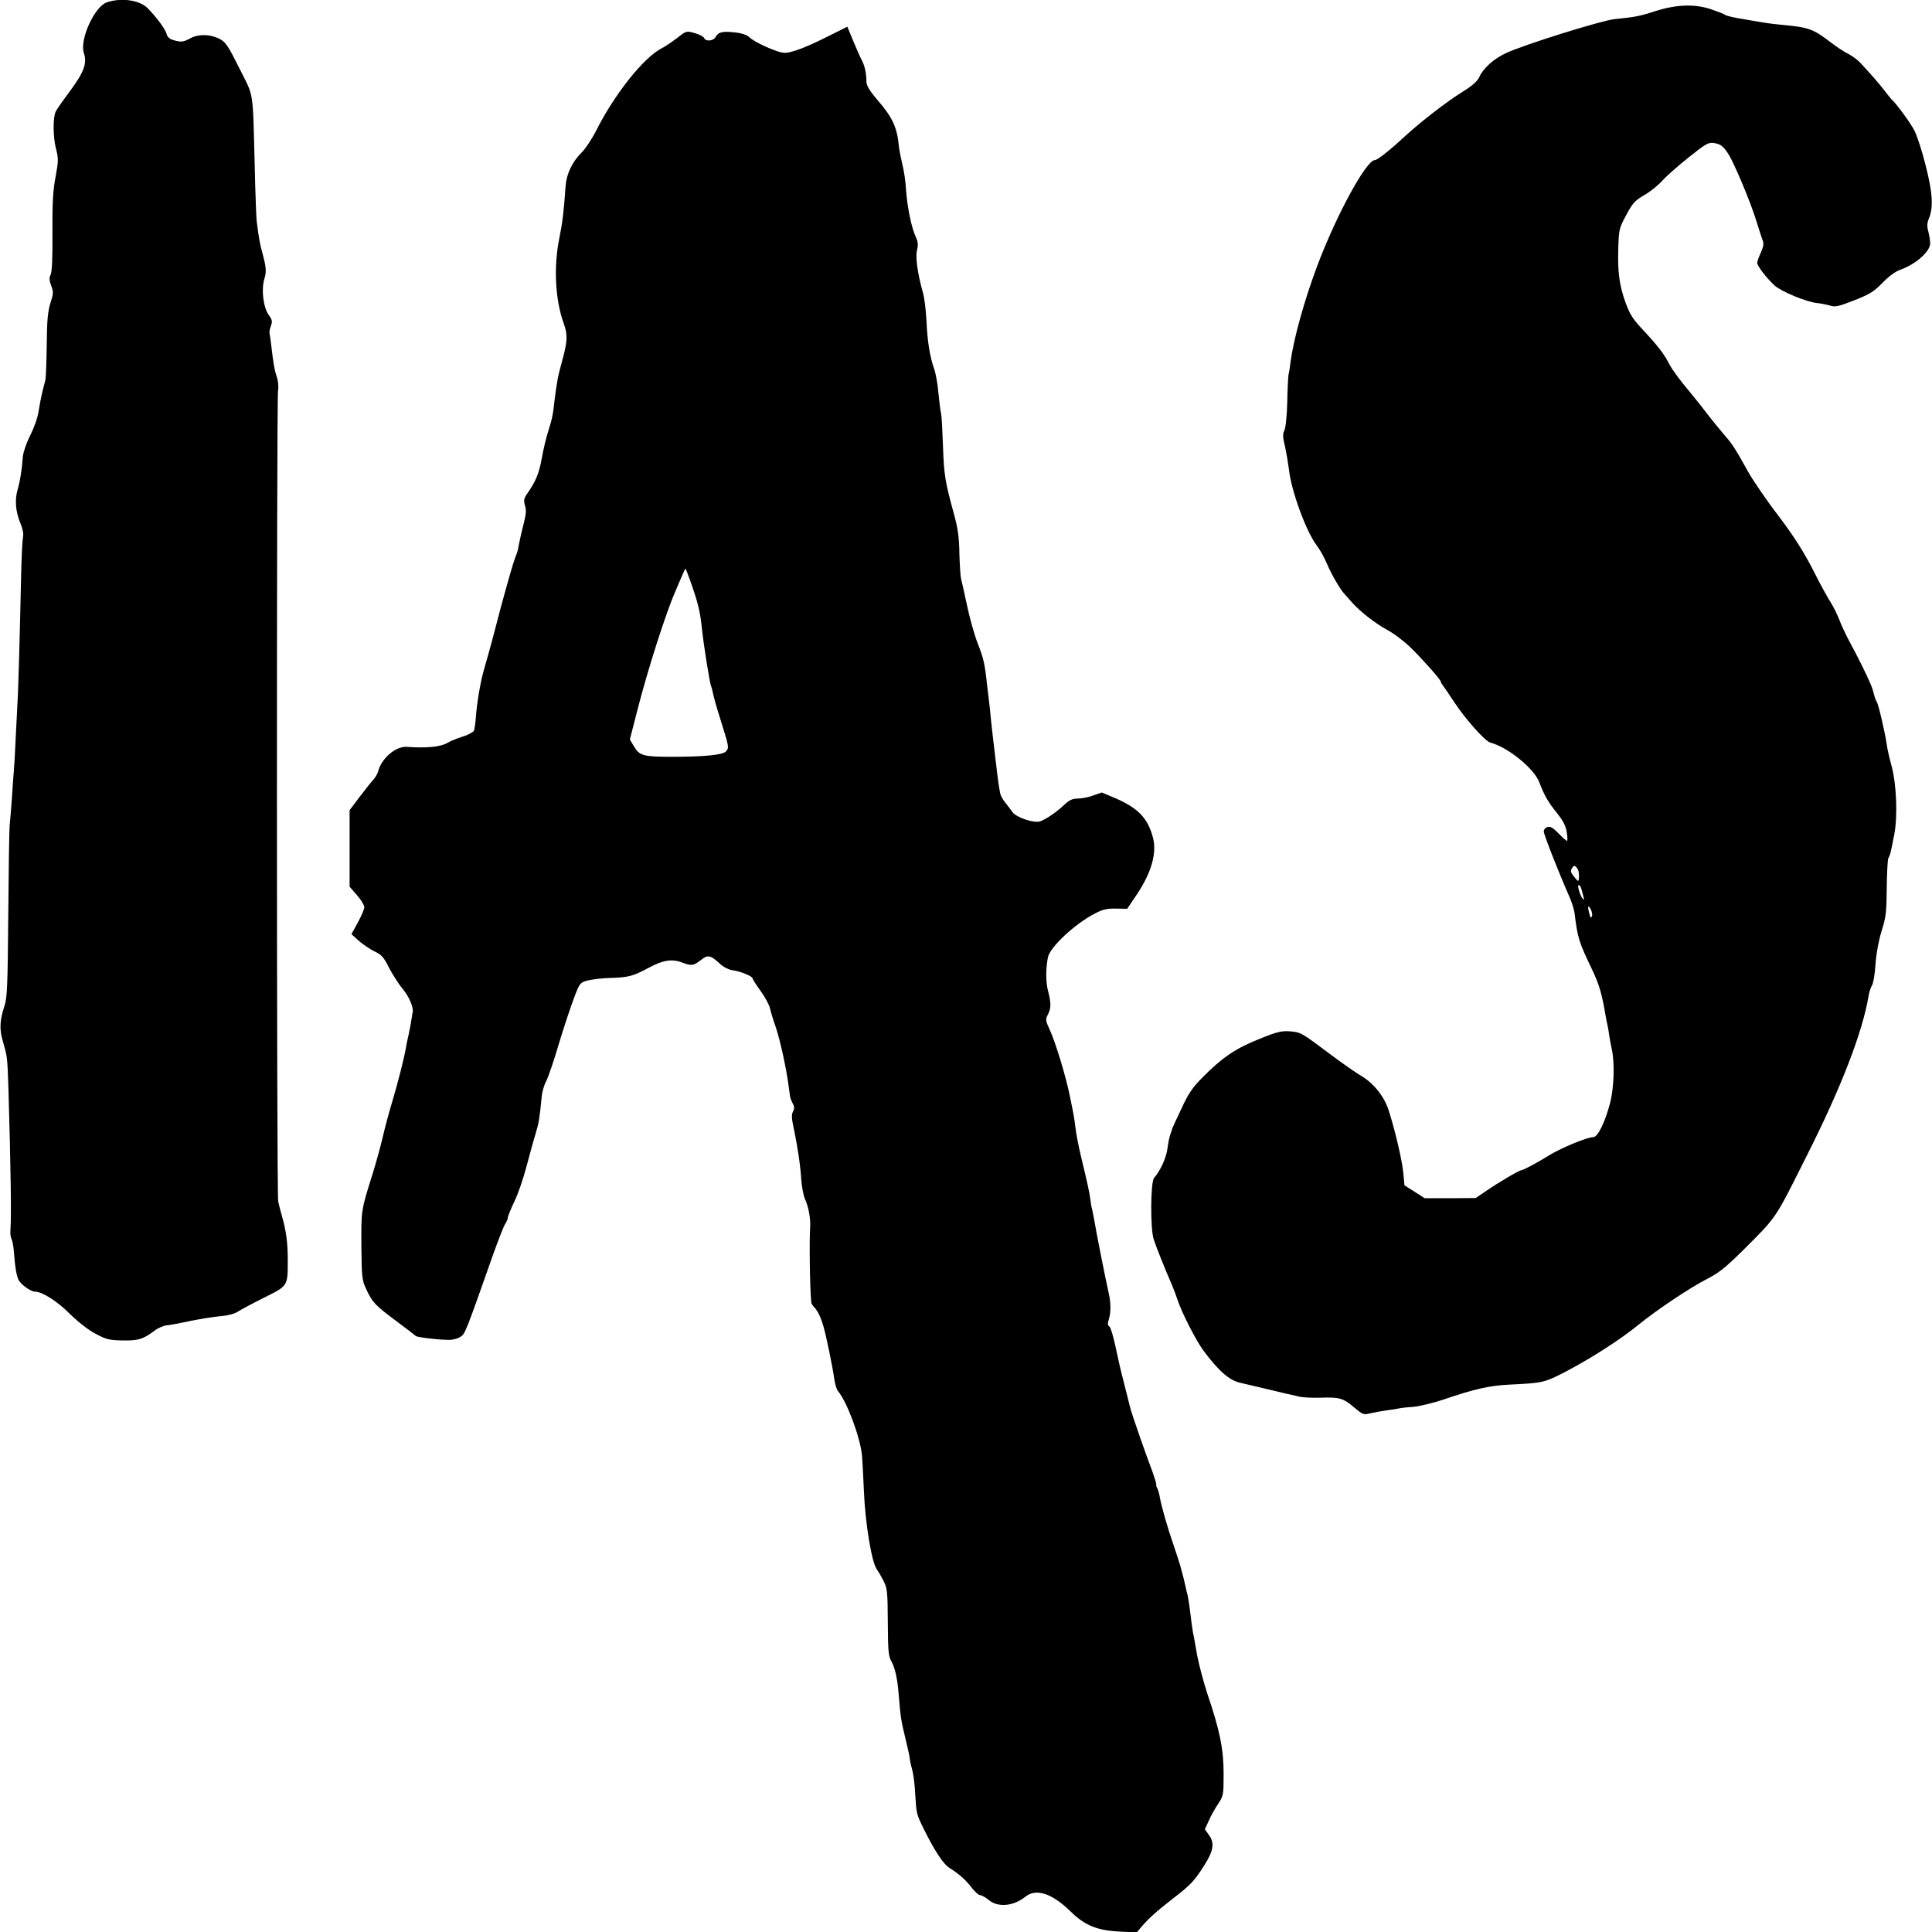
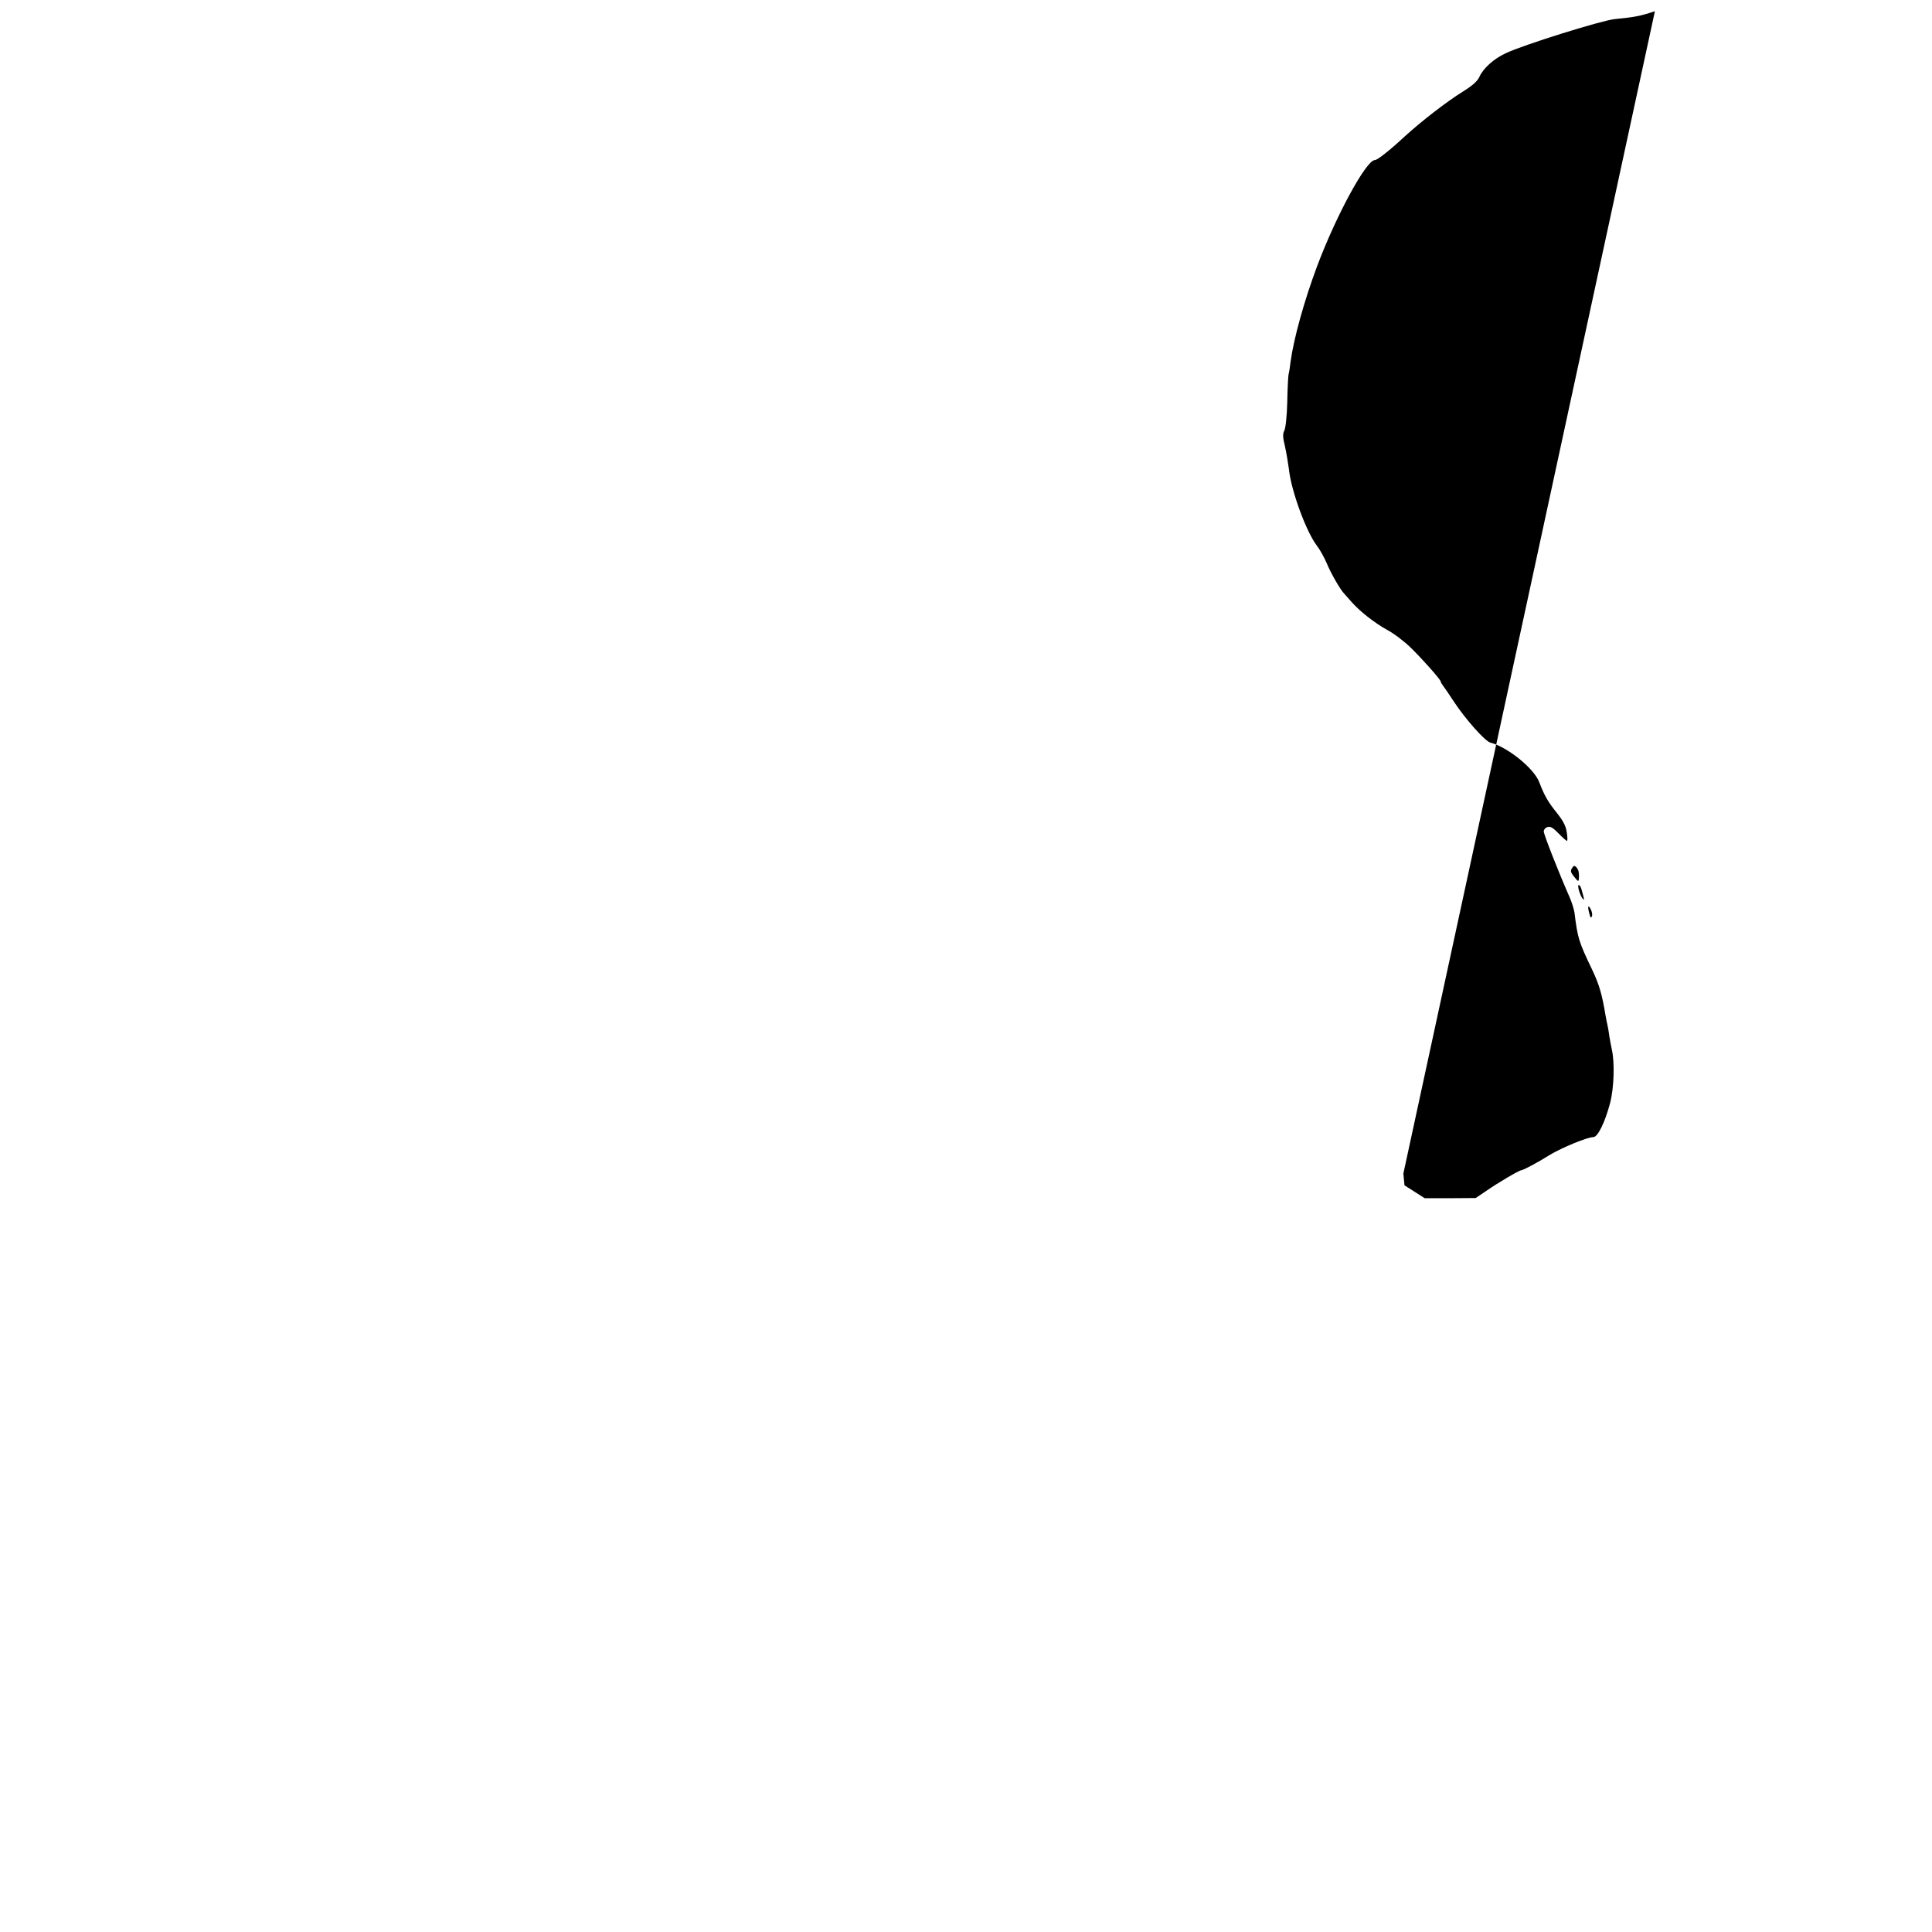
<svg xmlns="http://www.w3.org/2000/svg" version="1.0" width="1050pt" height="1050pt" viewBox="0 0 1050 1050" preserveAspectRatio="xMidYMid meet">
  <g transform="translate(0,1050) scale(0.1,-0.1)" fill="#000000" stroke="none">
-     <path d="M580 10487 c-67 -23 -149 -205 -124 -276 18 -54 1 -103 -75 -205 -38 -51 -73 -101 -78 -112 -16 -32 -15 -139 1 -201 14 -55 14 -67 -2 -154 -14 -73 -18 -140 -17 -302 1 -137 -2 -215 -10 -230 -8 -17 -8 -30 3 -59 13 -34 13 -43 -4 -95 -14 -46 -19 -94 -20 -228 -1 -93 -5 -179 -7 -190 -3 -11 -11 -40 -17 -65 -6 -25 -15 -72 -20 -104 -5 -35 -24 -89 -46 -133 -21 -41 -38 -92 -40 -116 -5 -68 -14 -129 -28 -177 -17 -58 -11 -122 15 -184 13 -31 18 -58 14 -75 -3 -14 -8 -105 -10 -201 -6 -280 -15 -629 -20 -700 -2 -36 -6 -125 -10 -199 -3 -74 -8 -152 -10 -175 -2 -23 -7 -86 -10 -141 -4 -55 -9 -120 -12 -145 -3 -25 -6 -245 -8 -490 -3 -383 -6 -452 -20 -495 -26 -78 -29 -128 -10 -192 25 -87 25 -85 31 -263 13 -435 16 -697 11 -760 -2 -19 0 -43 6 -54 5 -10 11 -43 13 -75 6 -77 12 -114 23 -143 10 -26 67 -68 92 -68 39 0 123 -54 190 -122 44 -43 100 -87 139 -107 56 -30 74 -35 145 -36 85 -2 112 6 175 53 18 14 48 27 65 29 16 1 75 12 130 24 55 11 129 23 165 26 38 3 75 13 90 23 14 9 78 44 142 76 135 67 132 62 132 209 0 90 -9 156 -30 230 -8 28 -18 66 -22 85 -9 43 -9 4349 -1 4405 4 22 1 54 -6 75 -13 36 -20 80 -31 175 -3 28 -7 55 -9 62 -2 6 1 25 7 41 9 24 8 33 -10 58 -31 42 -43 140 -25 199 12 37 10 64 -11 140 -15 55 -19 81 -31 174 -2 19 -7 143 -10 275 -12 455 -3 391 -83 553 -64 128 -75 144 -111 163 -49 24 -111 26 -154 3 -41 -22 -51 -23 -91 -12 -23 6 -36 17 -40 33 -6 26 -54 91 -103 141 -44 45 -144 59 -223 32z" />
-     <path d="M8994 10439 c-81 -27 -110 -32 -220 -43 -72 -8 -490 -138 -590 -185 -67 -31 -124 -83 -145 -131 -10 -21 -37 -46 -86 -76 -90 -56 -226 -161 -318 -245 -83 -77 -149 -129 -163 -129 -47 0 -211 -302 -315 -580 -69 -185 -126 -390 -143 -516 -3 -27 -8 -58 -11 -69 -2 -11 -6 -79 -7 -151 -2 -76 -9 -141 -16 -154 -9 -17 -9 -36 4 -88 8 -37 17 -92 21 -122 12 -117 95 -343 153 -417 16 -21 39 -63 52 -93 21 -52 73 -143 95 -166 5 -6 24 -26 40 -45 46 -52 123 -113 195 -153 36 -19 92 -62 125 -94 64 -62 165 -176 165 -186 0 -4 5 -12 10 -19 6 -7 32 -45 58 -85 64 -98 172 -220 202 -228 93 -24 236 -139 265 -214 30 -78 49 -109 97 -169 34 -43 48 -70 53 -104 4 -26 5 -47 1 -47 -3 0 -24 18 -46 41 -30 31 -44 39 -60 34 -11 -3 -20 -14 -20 -24 0 -16 82 -225 140 -356 12 -27 24 -66 27 -85 17 -138 23 -158 96 -310 39 -82 54 -135 73 -250 2 -14 7 -36 10 -50 3 -14 8 -40 10 -59 3 -19 9 -52 14 -75 16 -70 12 -206 -9 -289 -28 -106 -67 -187 -92 -187 -32 0 -170 -57 -235 -96 -67 -42 -146 -84 -156 -84 -11 0 -127 -68 -190 -112 l-58 -39 -139 -1 -138 0 -55 35 -55 35 -6 64 c-6 68 -43 228 -79 341 -25 79 -83 152 -157 194 -25 15 -98 66 -161 113 -157 118 -160 120 -220 125 -45 3 -69 -2 -167 -42 -128 -51 -200 -100 -306 -207 -56 -56 -78 -88 -117 -173 -27 -57 -49 -104 -49 -106 0 -1 -4 -14 -9 -28 -6 -14 -13 -50 -17 -80 -6 -50 -38 -121 -73 -161 -19 -23 -21 -274 -2 -333 12 -38 62 -164 100 -250 9 -22 23 -58 30 -80 22 -68 100 -221 141 -276 82 -110 140 -161 199 -174 8 -2 63 -15 123 -29 59 -14 118 -28 130 -31 12 -2 40 -9 62 -14 22 -6 78 -9 125 -7 100 3 120 -2 182 -55 45 -38 50 -39 85 -30 21 5 61 12 88 16 28 3 57 8 65 10 8 2 44 7 80 9 36 3 112 22 169 41 166 57 249 75 356 80 184 9 188 10 313 75 139 74 290 171 389 252 100 81 278 200 370 247 63 32 100 61 197 157 186 186 169 161 346 514 186 369 301 666 335 865 3 22 12 49 19 60 7 11 16 63 19 115 4 58 17 128 33 180 24 75 27 103 28 235 1 83 5 156 9 162 10 15 14 35 32 128 19 100 12 272 -14 369 -12 43 -24 97 -27 120 -8 59 -45 219 -54 231 -4 6 -11 24 -15 40 -10 37 -9 34 -24 69 -15 36 -66 140 -113 226 -19 36 -43 88 -53 115 -11 28 -33 73 -51 100 -17 28 -53 93 -79 145 -55 110 -111 199 -193 308 -71 92 -145 201 -173 251 -60 109 -87 152 -119 187 -19 22 -67 80 -105 129 -38 50 -95 120 -125 156 -30 37 -64 84 -75 105 -30 59 -62 101 -140 185 -59 62 -76 88 -99 150 -35 96 -45 168 -41 300 3 102 5 109 43 180 34 64 47 79 99 109 33 19 77 55 98 79 22 24 86 81 143 126 91 73 107 82 135 78 39 -6 53 -17 82 -63 33 -53 121 -264 150 -360 15 -47 30 -95 35 -107 7 -16 4 -34 -10 -65 -11 -24 -20 -49 -20 -57 0 -16 52 -84 95 -123 35 -32 172 -89 230 -95 22 -2 54 -9 72 -14 27 -9 46 -4 131 29 84 33 106 47 153 95 34 35 70 62 97 71 84 30 162 99 162 143 0 16 -5 45 -10 65 -8 28 -7 45 3 70 25 61 21 137 -17 287 -19 77 -47 163 -61 190 -20 41 -101 151 -125 171 -3 3 -21 25 -40 50 -33 42 -58 71 -127 146 -15 17 -45 39 -66 50 -21 10 -64 38 -95 62 -100 76 -120 83 -267 97 -69 7 -78 8 -204 30 -52 8 -100 19 -105 24 -6 5 -40 18 -75 30 -90 31 -190 27 -307 -10z m-414 -4679 c1 -8 2 -24 1 -35 -2 -18 -4 -17 -25 9 -20 24 -22 33 -13 47 9 15 14 16 24 6 6 -6 12 -19 13 -27z m14 -90 c17 -59 18 -65 8 -55 -14 15 -32 75 -22 75 5 0 11 -9 14 -20z m58 -149 c-5 -12 -8 -10 -13 9 -12 42 -9 56 5 31 8 -14 11 -32 8 -40z" />
-     <path d="M4495 10300 c-60 -31 -136 -64 -169 -74 -51 -16 -63 -17 -100 -5 -60 20 -133 56 -155 78 -11 11 -40 21 -78 25 -67 7 -89 2 -104 -25 -11 -22 -54 -26 -62 -6 -3 8 -26 20 -51 27 -46 13 -46 13 -98 -28 -29 -22 -66 -47 -83 -55 -98 -51 -256 -250 -355 -447 -24 -47 -60 -101 -80 -120 -50 -50 -81 -114 -86 -180 -10 -141 -17 -200 -34 -284 -32 -157 -23 -334 24 -465 22 -59 20 -97 -8 -199 -24 -86 -30 -120 -42 -217 -9 -82 -13 -100 -34 -167 -11 -34 -27 -100 -35 -146 -15 -84 -33 -128 -78 -192 -20 -29 -22 -39 -14 -67 8 -24 6 -48 -6 -95 -9 -35 -20 -81 -24 -103 -9 -48 -8 -45 -17 -70 -4 -11 -12 -31 -16 -45 -9 -25 -77 -270 -85 -305 -6 -26 -51 -194 -75 -275 -20 -72 -38 -177 -44 -260 -2 -30 -7 -62 -10 -71 -4 -8 -33 -24 -64 -33 -31 -10 -67 -25 -80 -33 -35 -22 -114 -30 -222 -22 -59 4 -138 -63 -155 -134 -4 -13 -16 -35 -29 -48 -12 -13 -45 -55 -74 -93 l-52 -69 0 -208 0 -208 40 -46 c22 -25 40 -55 40 -65 0 -11 -16 -48 -35 -83 l-35 -64 40 -36 c23 -20 61 -46 86 -58 38 -18 50 -32 78 -88 19 -36 52 -89 75 -116 34 -41 59 -100 54 -125 -1 -3 -4 -22 -7 -42 -3 -21 -10 -57 -15 -80 -6 -24 -13 -59 -16 -78 -9 -52 -42 -182 -74 -290 -16 -52 -39 -138 -51 -190 -12 -52 -37 -142 -55 -200 -63 -199 -62 -196 -61 -392 2 -175 3 -185 28 -238 33 -70 48 -85 166 -173 53 -39 99 -75 102 -78 5 -7 135 -22 187 -21 17 1 43 8 56 17 25 16 28 24 178 450 28 77 56 150 64 162 8 12 15 28 15 35 0 8 16 47 35 87 20 40 49 126 66 190 17 64 39 145 50 180 18 60 22 87 33 201 2 25 13 64 25 85 11 22 43 115 70 208 28 92 65 203 82 247 29 77 32 80 72 91 23 6 78 13 122 14 101 3 124 9 212 56 75 41 126 49 180 28 50 -19 61 -18 99 11 41 33 54 31 109 -20 17 -16 45 -30 65 -33 43 -5 110 -33 110 -44 0 -5 20 -36 44 -69 24 -33 47 -76 51 -95 4 -19 18 -65 32 -104 23 -70 55 -214 68 -310 4 -27 8 -57 9 -65 1 -8 8 -25 14 -37 10 -17 10 -28 2 -44 -9 -16 -8 -38 4 -92 21 -101 36 -200 41 -282 3 -38 12 -84 20 -102 19 -40 31 -107 28 -153 -5 -69 -2 -328 6 -407 0 -6 7 -18 14 -25 20 -20 37 -54 52 -106 16 -54 51 -226 60 -292 4 -25 12 -52 19 -60 50 -59 123 -257 131 -353 2 -29 7 -113 10 -189 7 -177 43 -393 71 -428 6 -8 22 -35 35 -60 21 -42 23 -58 24 -225 1 -157 3 -185 20 -215 21 -40 33 -96 40 -190 9 -109 12 -132 35 -225 12 -49 24 -102 25 -117 2 -15 9 -45 15 -66 5 -22 12 -77 14 -123 6 -103 7 -109 44 -184 61 -124 109 -197 144 -218 50 -31 89 -66 122 -110 16 -20 35 -37 43 -37 8 0 28 -11 45 -25 51 -43 134 -36 201 17 58 47 145 18 246 -81 78 -76 142 -102 267 -109 l92 -4 28 33 c42 48 79 81 169 151 98 76 115 94 171 182 50 79 56 121 23 165 l-21 29 21 46 c11 26 34 67 51 92 29 44 30 48 30 164 0 135 -21 237 -89 437 -21 65 -46 159 -55 208 -9 50 -18 104 -22 120 -3 17 -7 44 -9 60 -7 64 -17 131 -21 147 -3 9 -7 26 -9 37 -10 45 -13 58 -25 101 -6 25 -25 83 -41 130 -32 91 -68 216 -76 265 -3 17 -9 38 -14 48 -5 9 -7 17 -5 17 3 0 -8 37 -25 83 -35 92 -108 303 -115 330 -8 32 -13 52 -37 147 -14 52 -34 140 -45 194 -12 55 -26 103 -33 107 -10 6 -10 16 -2 42 11 35 10 89 -1 137 -18 80 -71 346 -80 405 -4 22 -9 47 -11 55 -3 8 -7 31 -9 50 -5 40 -17 94 -51 235 -13 55 -27 125 -30 155 -8 63 -7 57 -30 170 -22 111 -80 300 -111 366 -22 48 -23 53 -9 80 18 35 18 63 1 128 -13 48 -13 119 -1 182 10 56 148 185 259 241 40 21 64 26 111 25 l61 -1 52 77 c80 120 110 225 88 310 -28 105 -79 159 -202 213 l-76 32 -46 -16 c-26 -10 -64 -17 -85 -17 -28 0 -45 -8 -70 -31 -41 -40 -105 -84 -135 -93 -33 -11 -130 22 -150 51 -9 13 -27 37 -40 53 -13 16 -24 37 -26 47 -7 35 -16 99 -21 148 -7 56 -12 100 -19 160 -3 22 -7 67 -11 100 -3 33 -7 76 -10 95 -2 19 -7 56 -10 83 -13 121 -19 148 -51 229 -18 47 -45 142 -59 210 -14 67 -29 132 -32 143 -3 11 -7 72 -9 135 -1 89 -8 138 -29 215 -49 177 -55 217 -60 370 -3 83 -7 161 -10 175 -4 14 -10 66 -15 115 -4 50 -15 109 -24 133 -22 62 -36 146 -41 261 -3 56 -11 125 -20 154 -28 100 -41 190 -31 229 7 28 5 44 -7 71 -23 47 -47 166 -53 257 -2 41 -11 103 -20 137 -8 34 -17 79 -19 100 -9 100 -36 158 -116 249 -42 50 -59 77 -60 99 -1 50 -9 87 -26 119 -9 17 -30 65 -47 106 l-31 75 -110 -55z m-747 -2947 c44 -123 57 -174 66 -263 11 -103 44 -308 51 -320 2 -4 7 -21 10 -38 3 -17 21 -82 41 -144 46 -148 47 -150 30 -171 -16 -20 -116 -30 -296 -30 -152 0 -174 6 -203 54 l-24 40 43 167 c55 215 154 524 204 637 5 11 19 44 31 73 12 28 23 52 24 52 1 0 12 -26 23 -57z" />
+     <path d="M8994 10439 c-81 -27 -110 -32 -220 -43 -72 -8 -490 -138 -590 -185 -67 -31 -124 -83 -145 -131 -10 -21 -37 -46 -86 -76 -90 -56 -226 -161 -318 -245 -83 -77 -149 -129 -163 -129 -47 0 -211 -302 -315 -580 -69 -185 -126 -390 -143 -516 -3 -27 -8 -58 -11 -69 -2 -11 -6 -79 -7 -151 -2 -76 -9 -141 -16 -154 -9 -17 -9 -36 4 -88 8 -37 17 -92 21 -122 12 -117 95 -343 153 -417 16 -21 39 -63 52 -93 21 -52 73 -143 95 -166 5 -6 24 -26 40 -45 46 -52 123 -113 195 -153 36 -19 92 -62 125 -94 64 -62 165 -176 165 -186 0 -4 5 -12 10 -19 6 -7 32 -45 58 -85 64 -98 172 -220 202 -228 93 -24 236 -139 265 -214 30 -78 49 -109 97 -169 34 -43 48 -70 53 -104 4 -26 5 -47 1 -47 -3 0 -24 18 -46 41 -30 31 -44 39 -60 34 -11 -3 -20 -14 -20 -24 0 -16 82 -225 140 -356 12 -27 24 -66 27 -85 17 -138 23 -158 96 -310 39 -82 54 -135 73 -250 2 -14 7 -36 10 -50 3 -14 8 -40 10 -59 3 -19 9 -52 14 -75 16 -70 12 -206 -9 -289 -28 -106 -67 -187 -92 -187 -32 0 -170 -57 -235 -96 -67 -42 -146 -84 -156 -84 -11 0 -127 -68 -190 -112 l-58 -39 -139 -1 -138 0 -55 35 -55 35 -6 64 z m-414 -4679 c1 -8 2 -24 1 -35 -2 -18 -4 -17 -25 9 -20 24 -22 33 -13 47 9 15 14 16 24 6 6 -6 12 -19 13 -27z m14 -90 c17 -59 18 -65 8 -55 -14 15 -32 75 -22 75 5 0 11 -9 14 -20z m58 -149 c-5 -12 -8 -10 -13 9 -12 42 -9 56 5 31 8 -14 11 -32 8 -40z" />
  </g>
</svg>